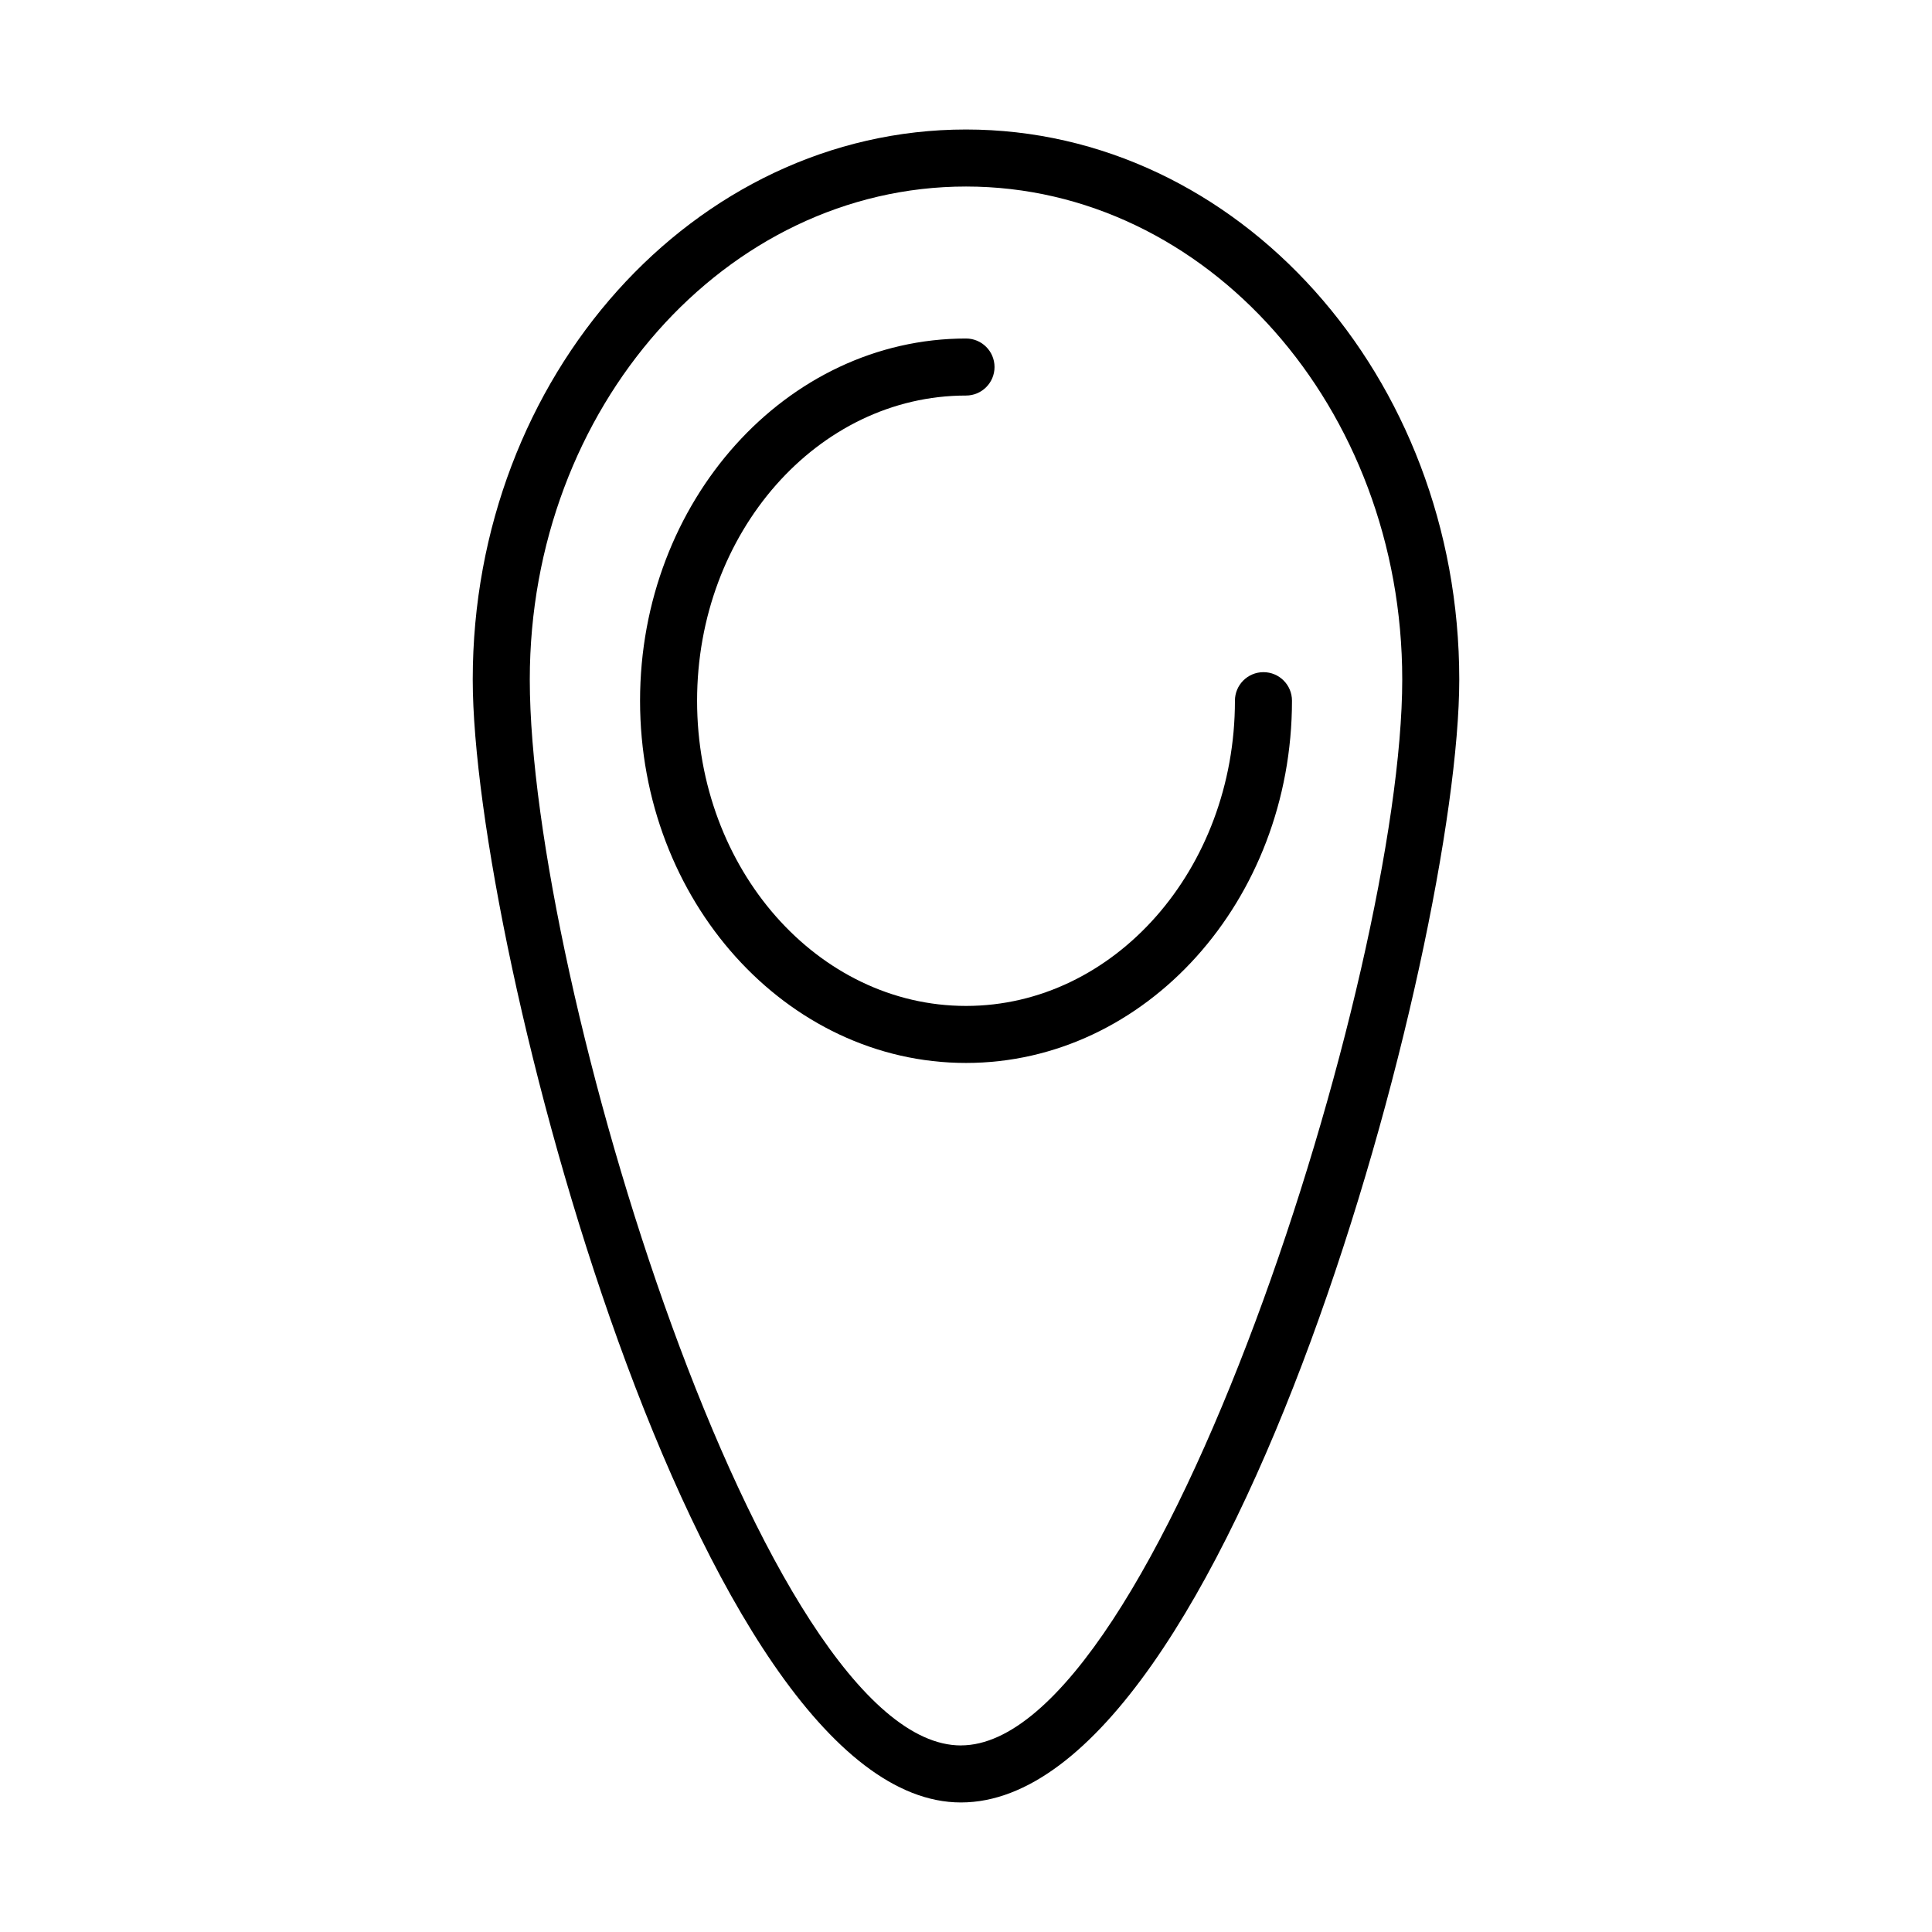
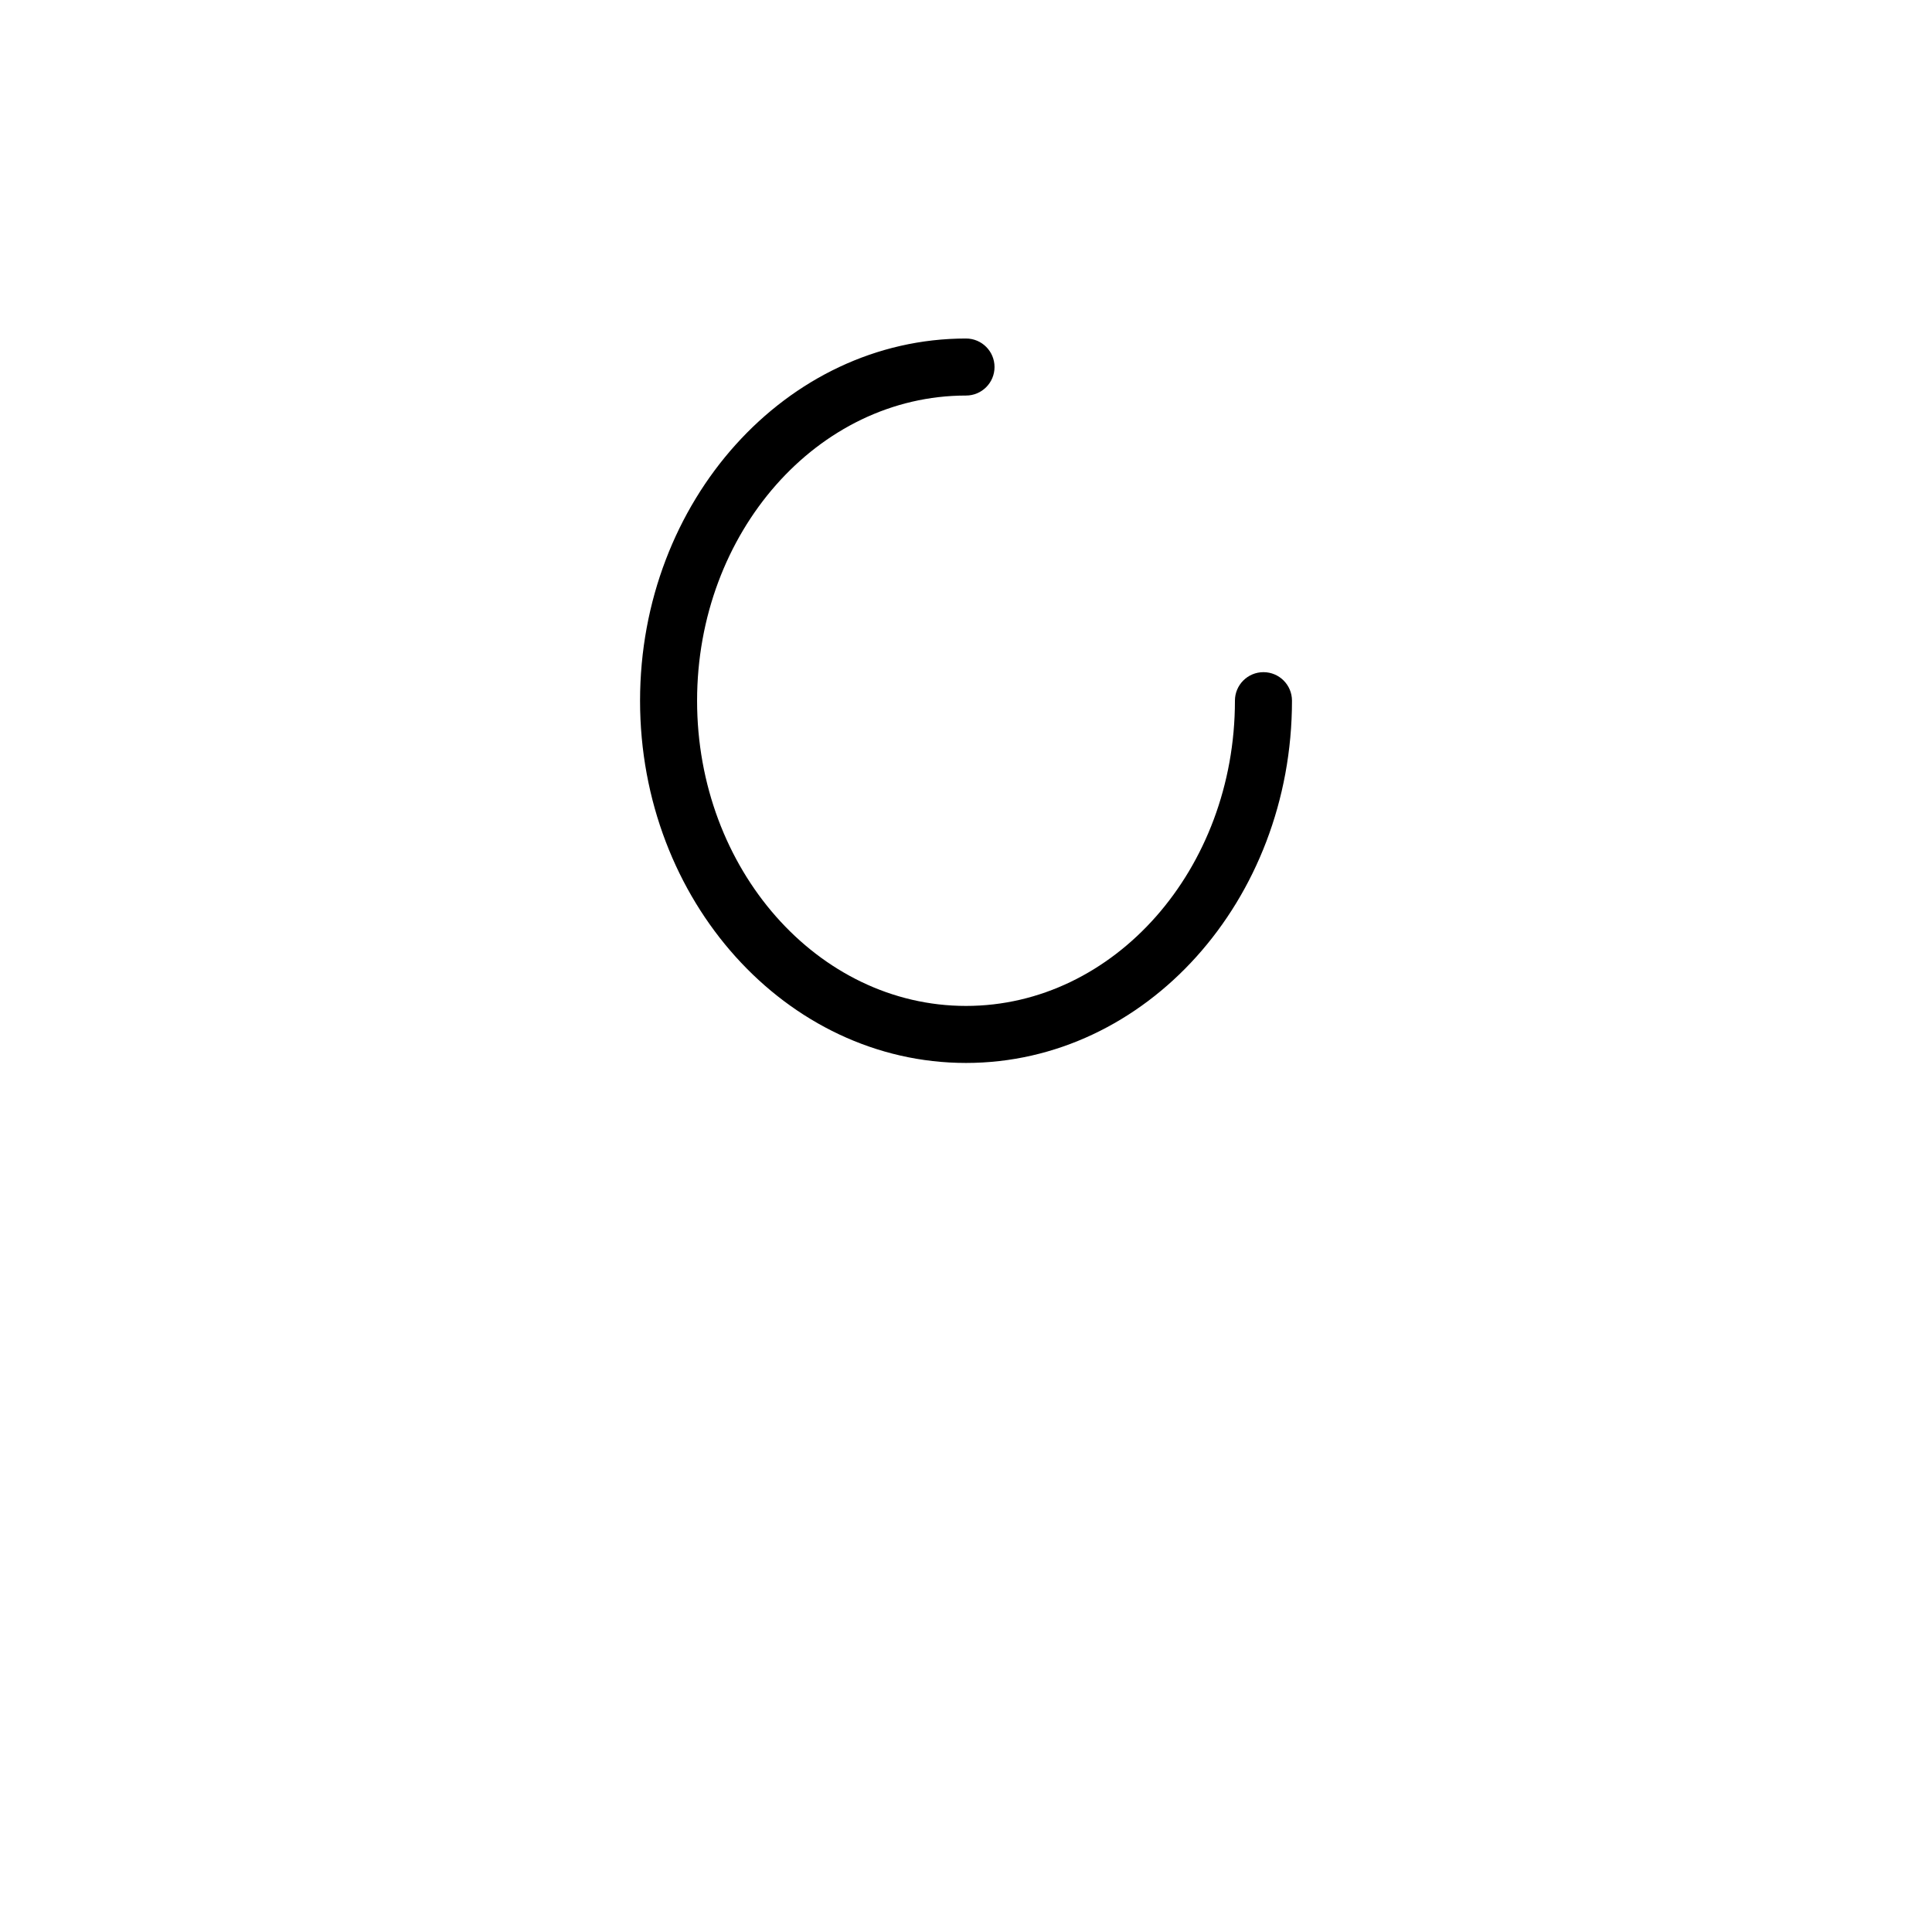
<svg xmlns="http://www.w3.org/2000/svg" fill="#000000" width="800px" height="800px" version="1.1" viewBox="144 144 512 512">
  <g>
-     <path d="m400 178.32c-72.082 0-130.72 65.387-130.72 145.76 0 70.75 59.68 297.59 129.37 297.59 71.152 0 132.07-226.84 132.07-297.59 0-80.375-58.641-145.76-130.72-145.76zm-1.352 428.24c-52.027-0.004-114.25-202.69-114.25-282.48 0-72.043 51.863-130.65 115.61-130.65s115.6 58.605 115.6 130.65c0 77.676-64.984 282.47-116.95 282.47z" />
    <path d="m471.27 329.71c0 44.598-31.969 80.871-71.266 80.871s-71.27-36.273-71.27-80.871c0-44.598 31.973-80.887 71.27-80.887 4.172 0 7.555-3.383 7.555-7.559 0-4.172-3.383-7.555-7.555-7.555-47.629 0-86.383 43.066-86.383 96 0 52.934 38.75 95.984 86.383 95.984 47.629 0 86.383-43.07 86.383-96.008v0.004c0-4.176-3.383-7.559-7.559-7.559-4.172 0-7.559 3.383-7.559 7.559z" />
  </g>
</svg>